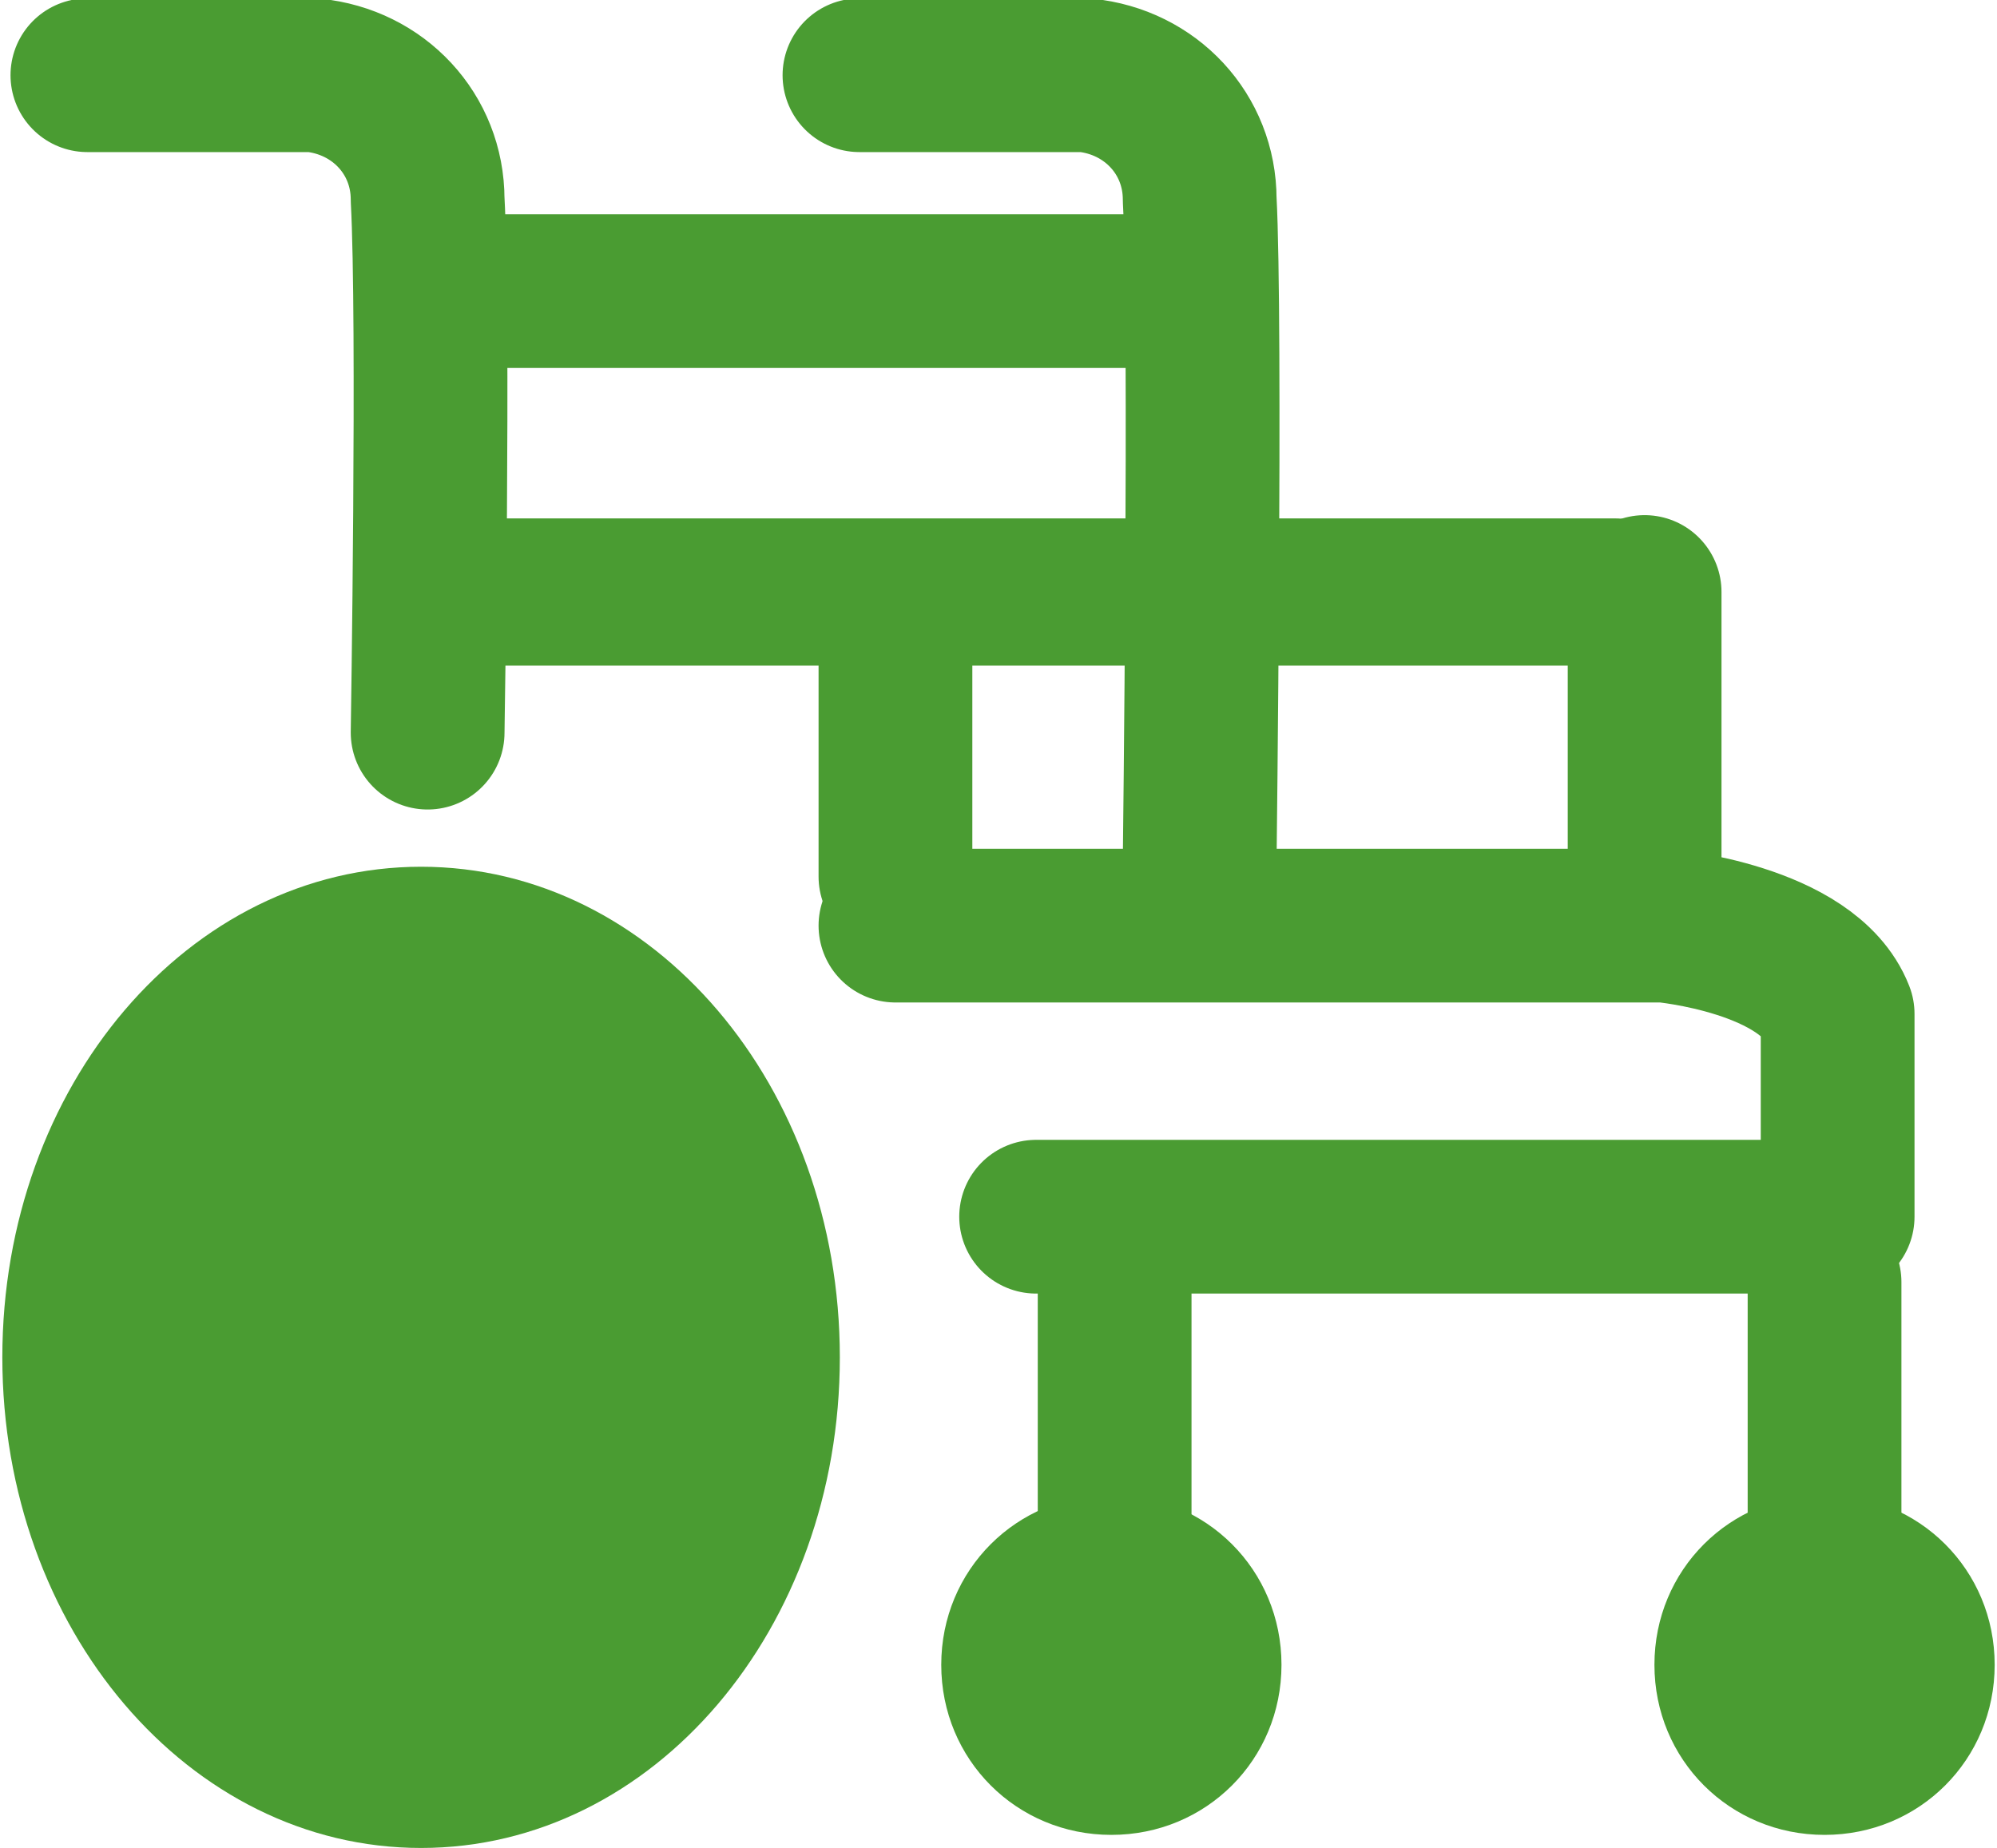
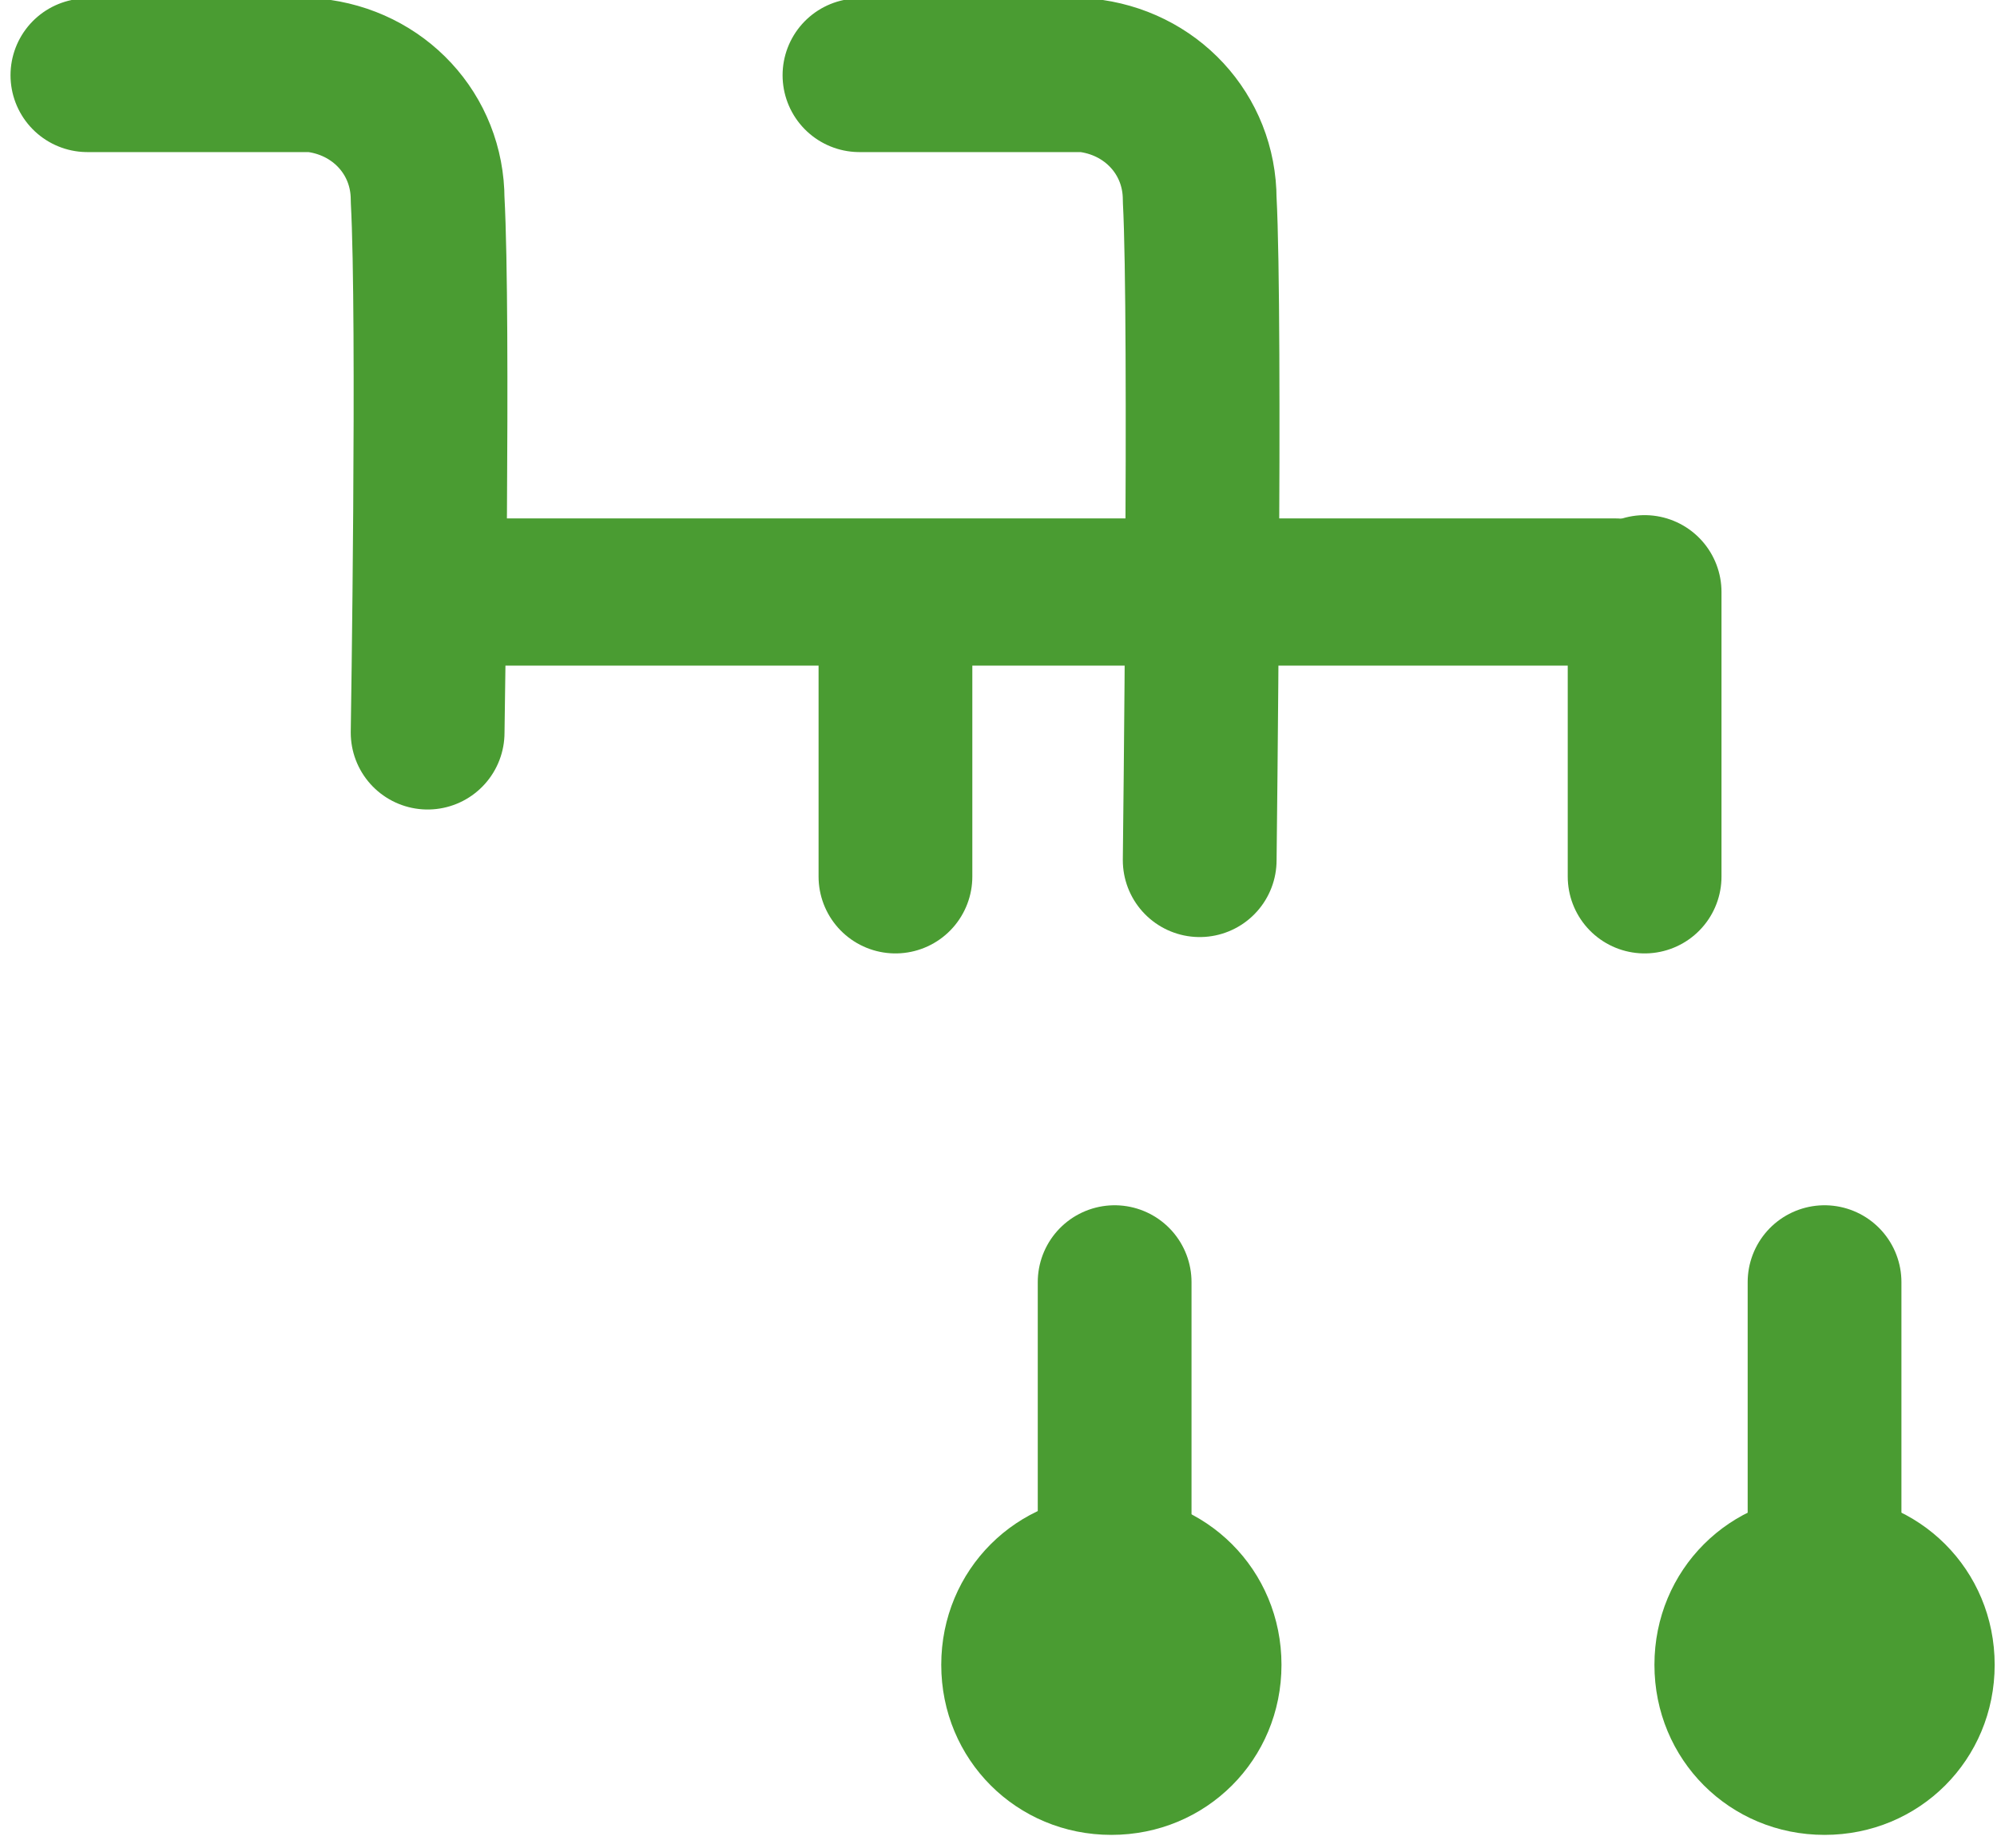
<svg xmlns="http://www.w3.org/2000/svg" id="_レイヤー_1" data-name="レイヤー_1" width="21.5mm" height="19.9mm" version="1.1" viewBox="0 0 60.9 56.5">
  <defs>
    <style>
      .st0 {
        fill: #4a9c32;
      }

      .st1 {
        stroke-width: 4.7px;
      }

      .st1, .st2 {
        fill: none;
        stroke: #4a9c32;
        stroke-linecap: round;
        stroke-linejoin: round;
      }

      .st2 {
        stroke-width: 4.5px;
      }
    </style>
  </defs>
  <g id="_レイヤー_2" data-name="レイヤー_2">
    <g id="_レイヤー_1-2" data-name="レイヤー_1-2">
      <g>
        <path class="st1" d="M26.2,2.3h6.9c2,.2,3.5,1.8,3.5,3.8.2,3.7,0,20.2,0,20.2" />
        <path class="st1" d="M2.6,2.3h6.9c2,.2,3.5,1.8,3.5,3.8.2,3.7,0,16.3,0,16.3" />
-         <line class="st1" x1="13.4" y1="8.9" x2="35.3" y2="8.9" />
        <line class="st2" x1="13.2" y1="18.1" x2="49.3" y2="18.1" />
        <line class="st1" x1="50.2" y1="18.1" x2="50.2" y2="26.8" />
        <line class="st1" x1="27.3" y1="18.6" x2="27.3" y2="26.8" />
-         <path class="st1" d="M27.3,28.3h23.5s4.4.4,5.3,2.7v6.2h-24.5" />
-         <path class="st0" d="M25.6,41.5c0,8.3-5.7,15-12.8,15S0,49.8,0,41.5s5.7-15,12.8-15,12.8,6.7,12.8,15Z" />
        <path class="st0" d="M60.9,50.9c0,2.9-2.3,5.2-5.2,5.2-2.9,0-5.2-2.3-5.2-5.2,0-2.9,2.3-5.2,5.2-5.2h0c2.9,0,5.2,2.3,5.2,5.2h0Z" />
        <path class="st0" d="M39.1,50.9c0,2.9-2.3,5.2-5.2,5.2-2.9,0-5.2-2.3-5.2-5.2,0-2.9,2.3-5.2,5.2-5.2h0c2.9,0,5.2,2.3,5.2,5.2h0Z" />
        <line class="st1" x1="55.7" y1="39.2" x2="55.7" y2="52.8" />
        <line class="st1" x1="34" y1="39.2" x2="34" y2="52.8" />
      </g>
    </g>
  </g>
</svg>